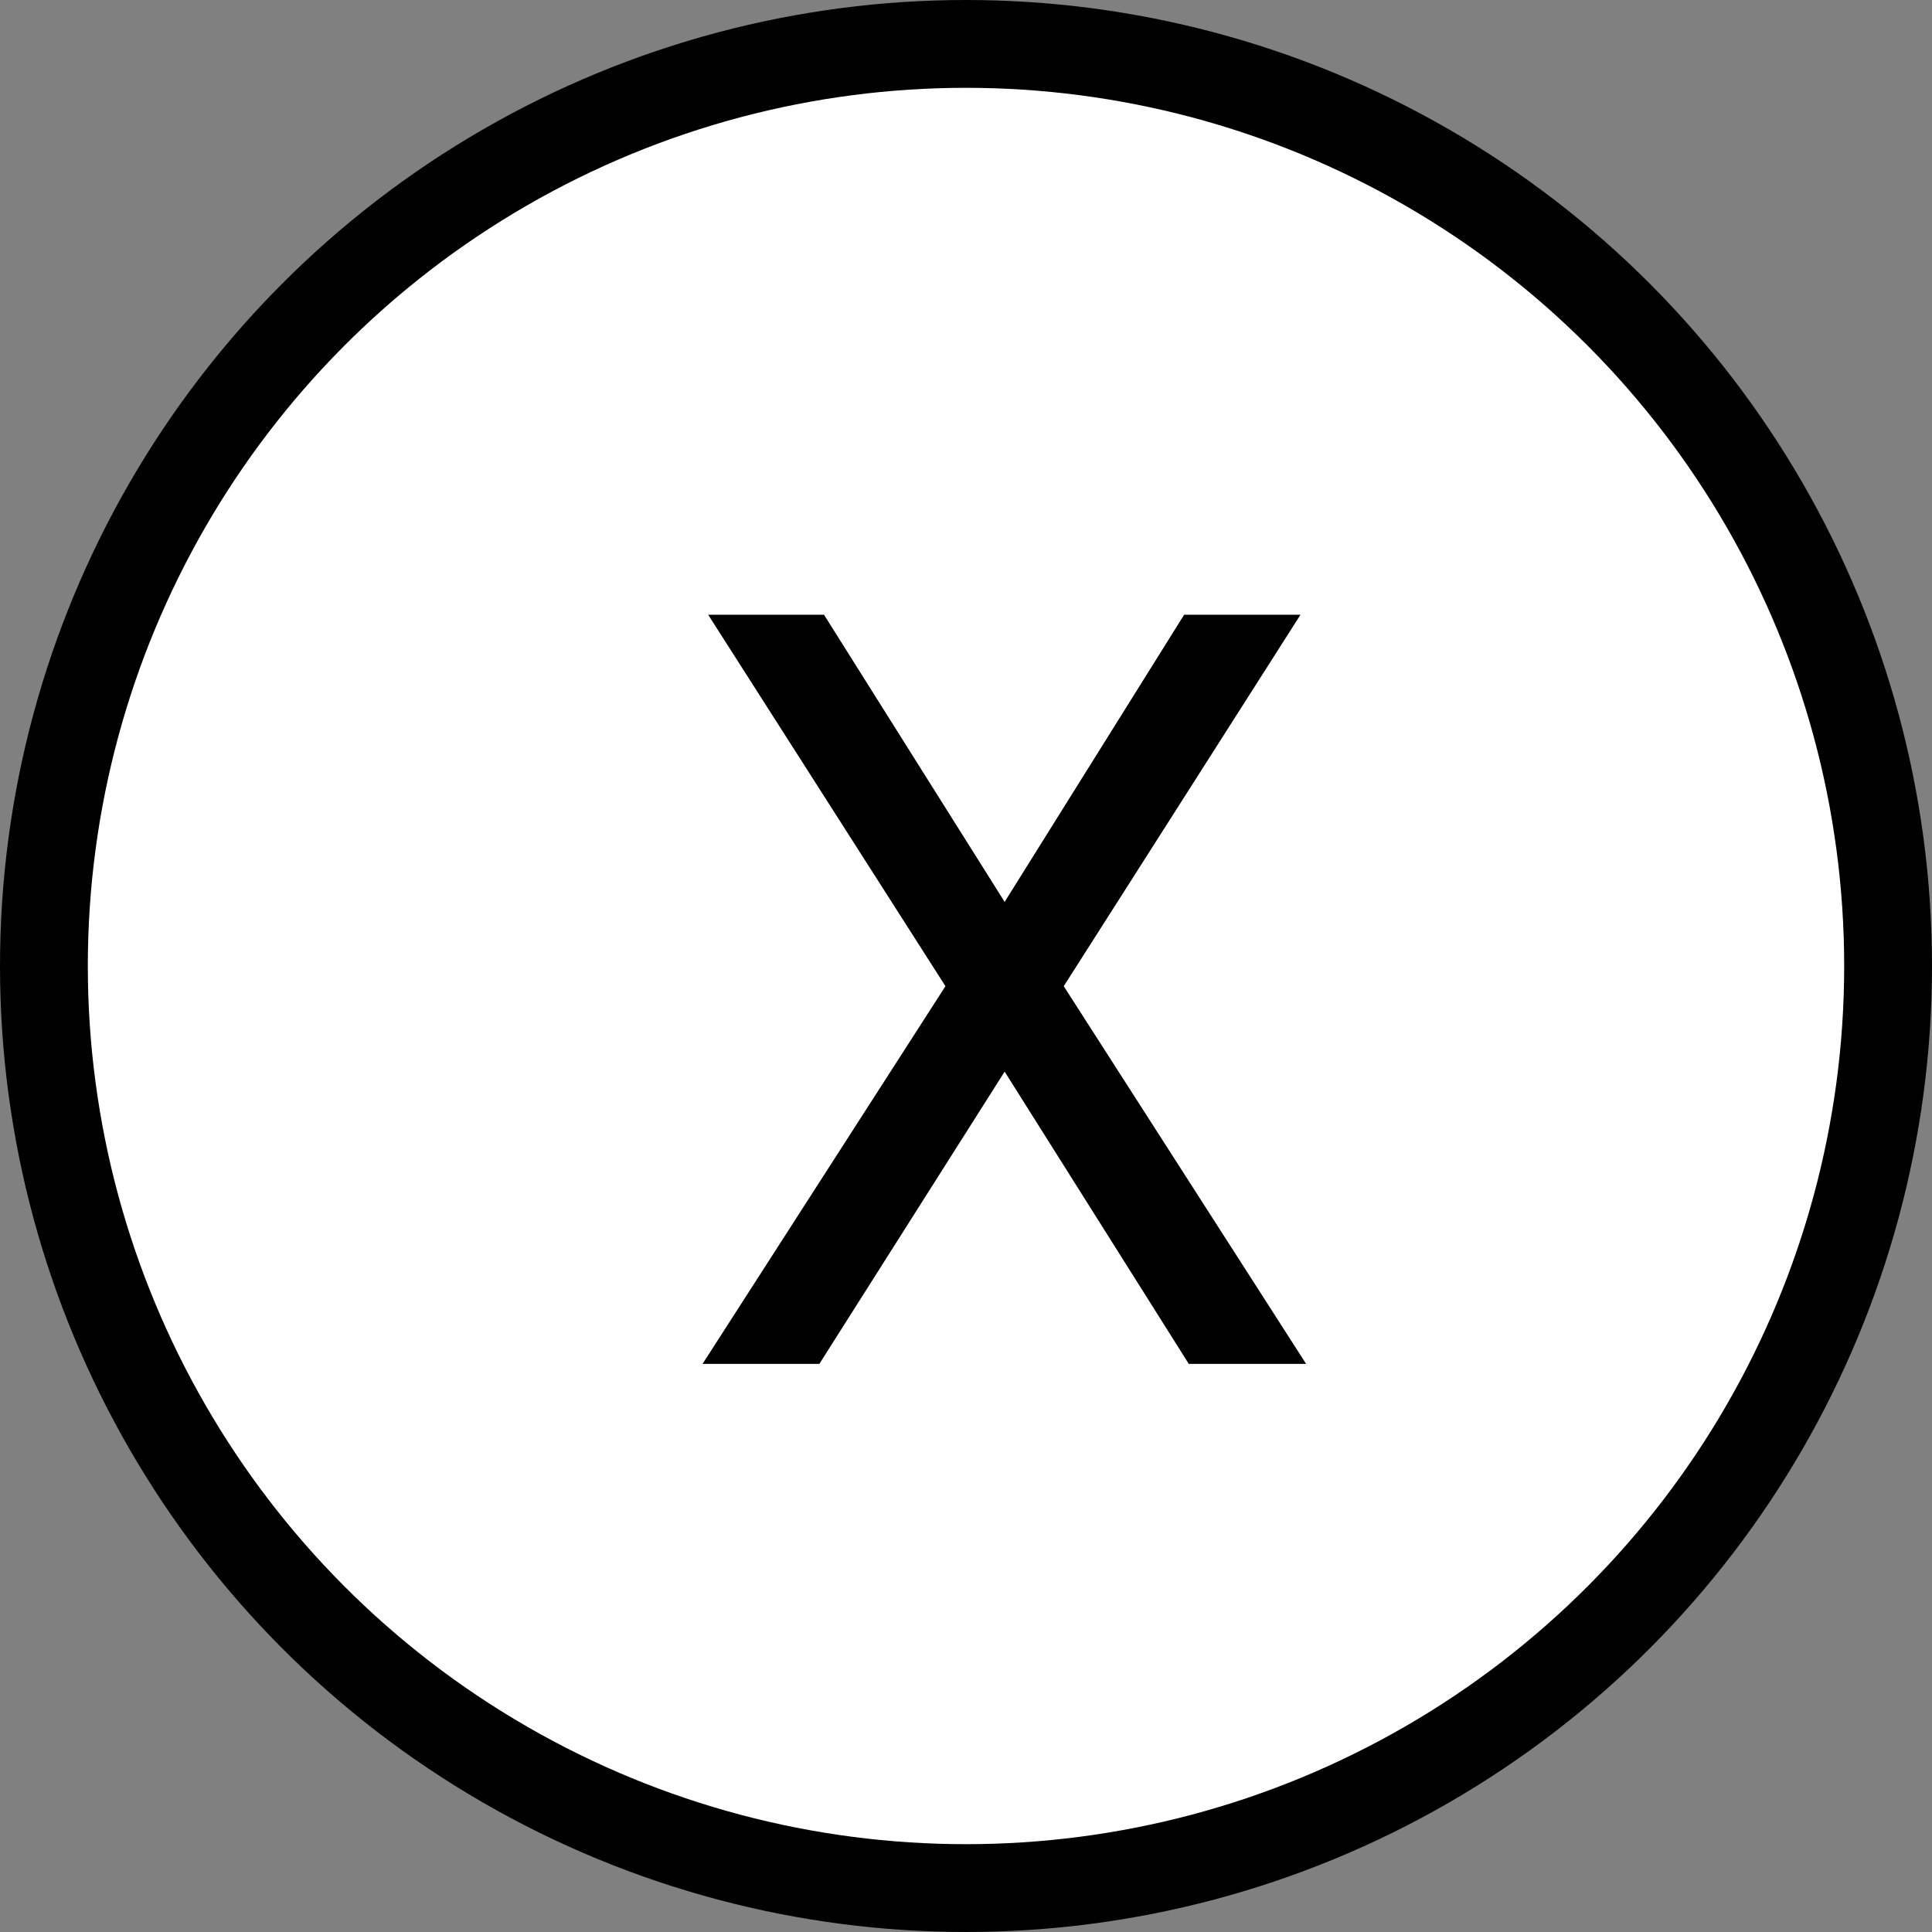
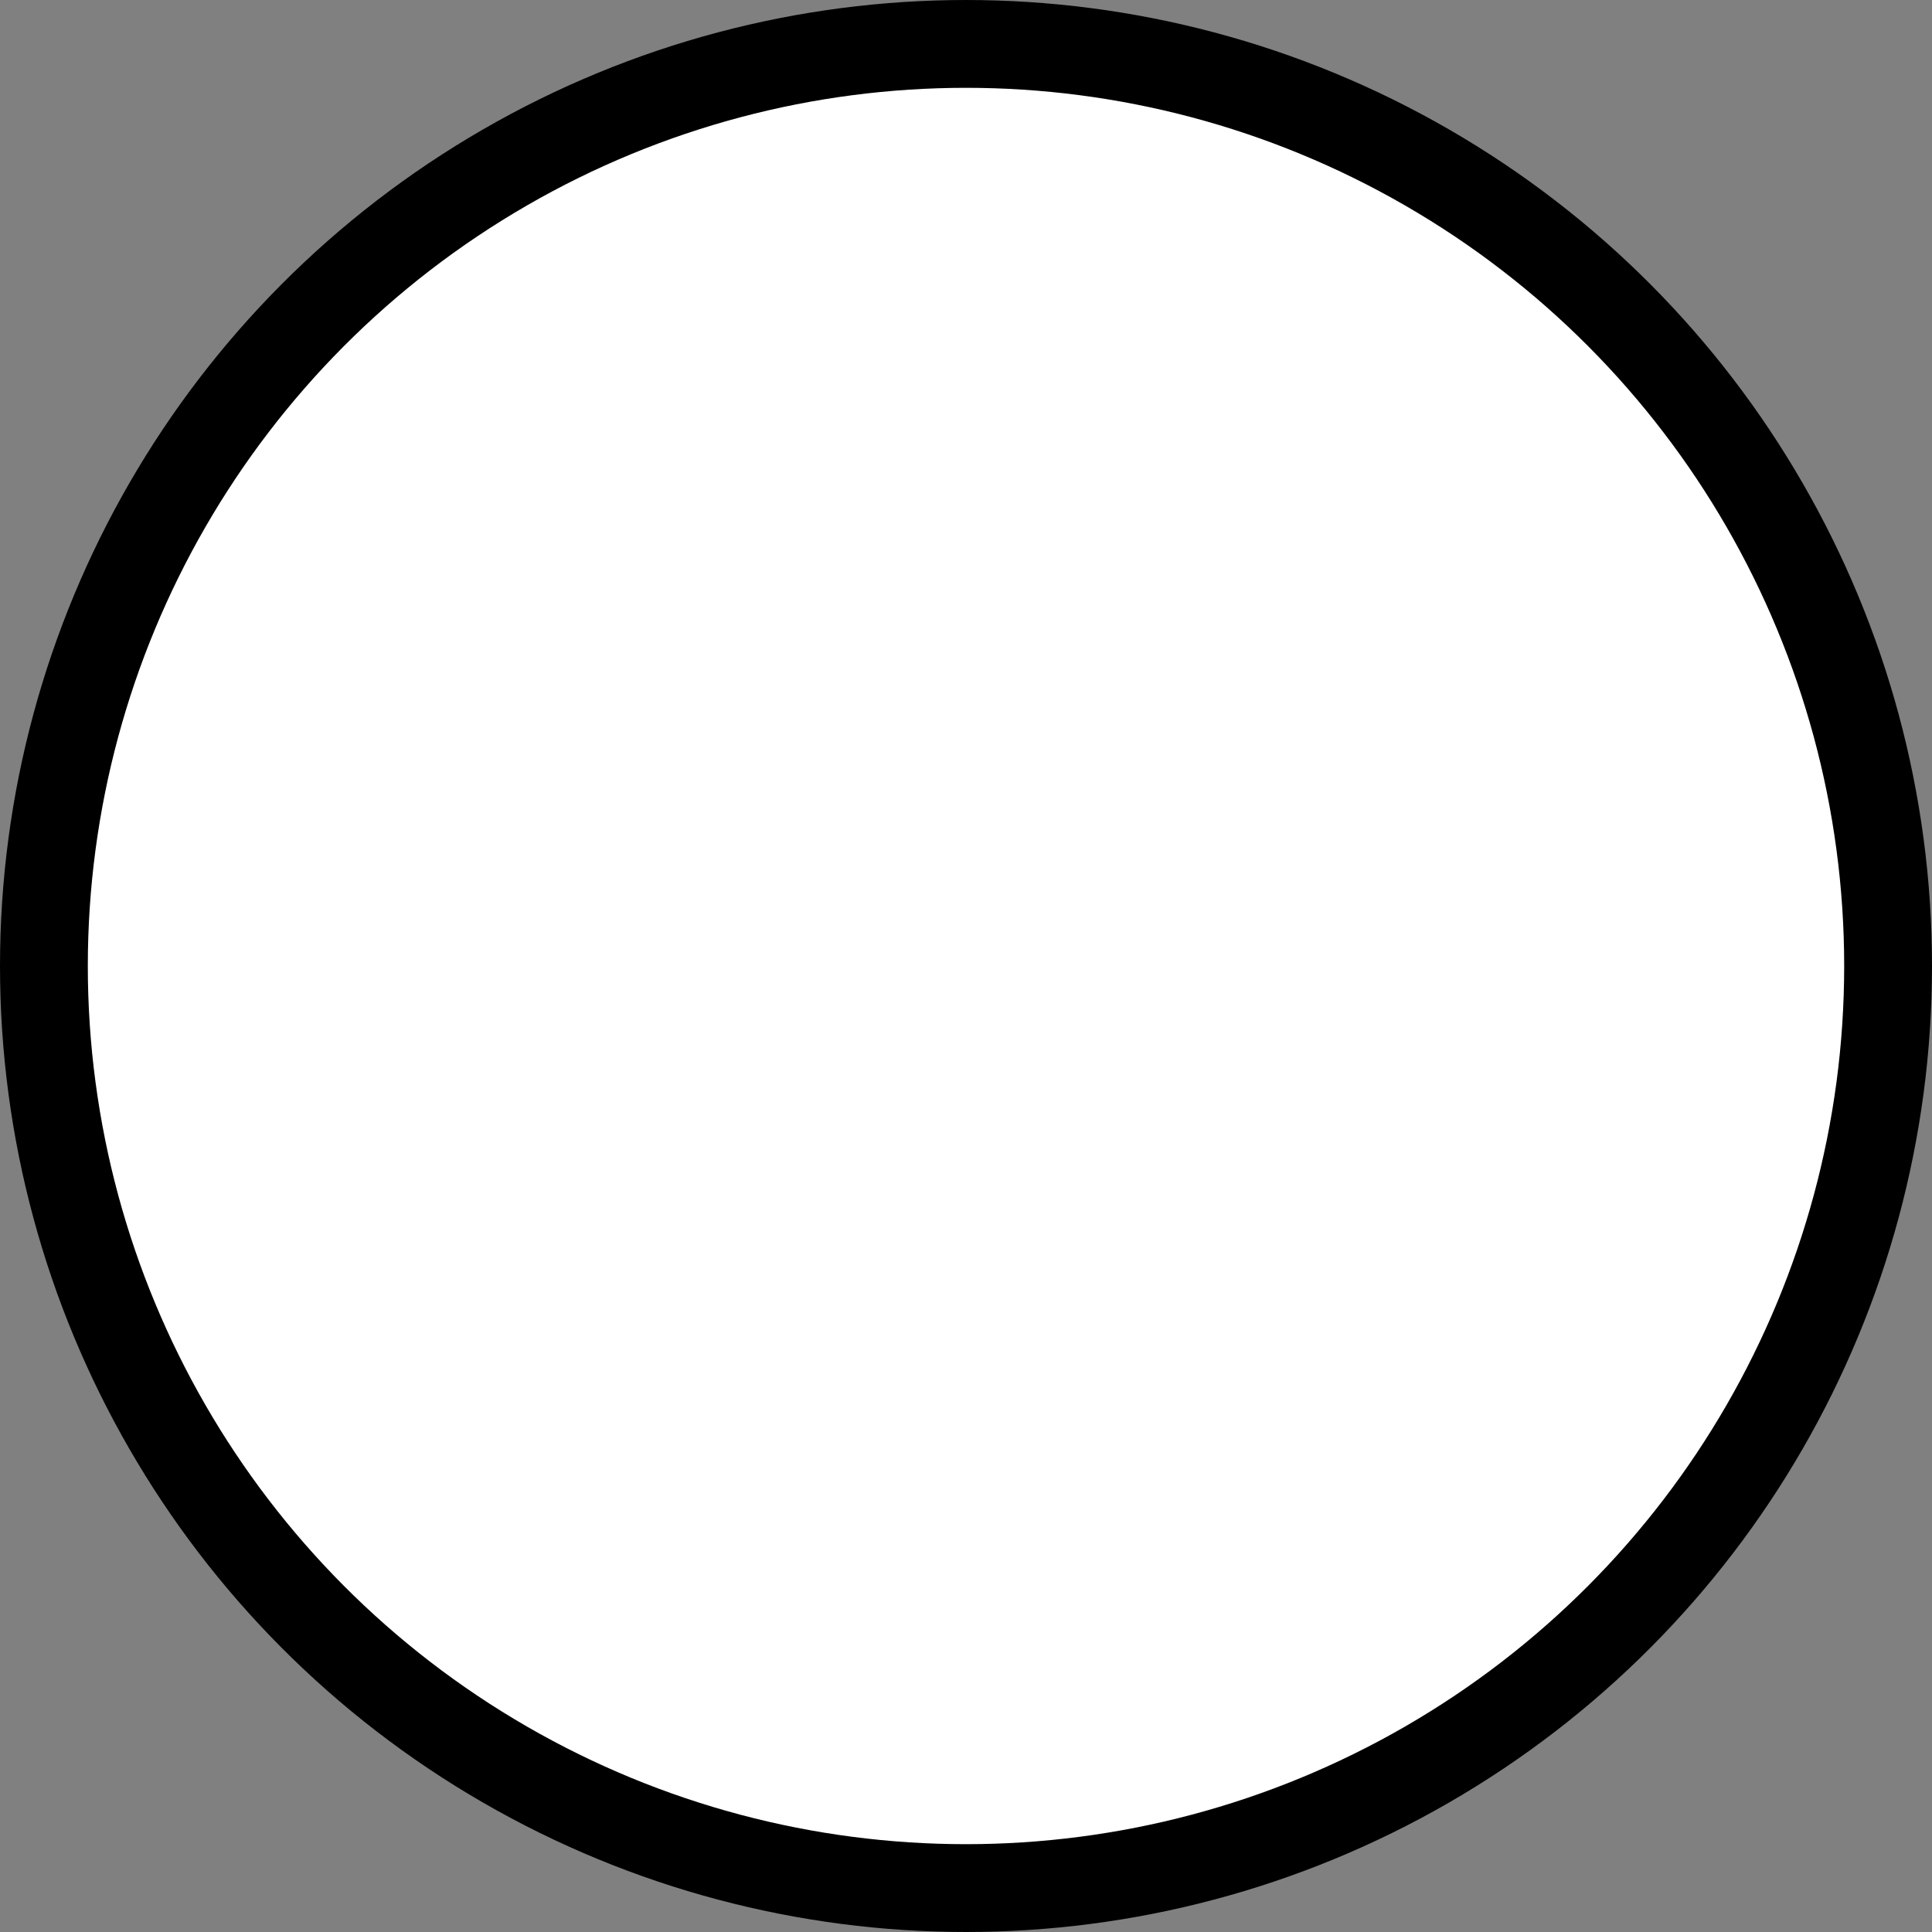
<svg xmlns="http://www.w3.org/2000/svg" width="22" height="22" viewBox="0 0 22 22" fill="none">
  <rect x="0" y="0" width="22" height="22" fill="#808080" stroke="none" />
  <circle cx="11" cy="11" r="10.5" fill="white" stroke="black" />
-   <path d="M11.44 10.27L13.484 7H14.809L12.113 11.23L14.873 15.531H13.537L11.44 12.203L9.33 15.531H8L10.766 11.23L8.064 7H9.383L11.44 10.27Z" fill="black" />
</svg>